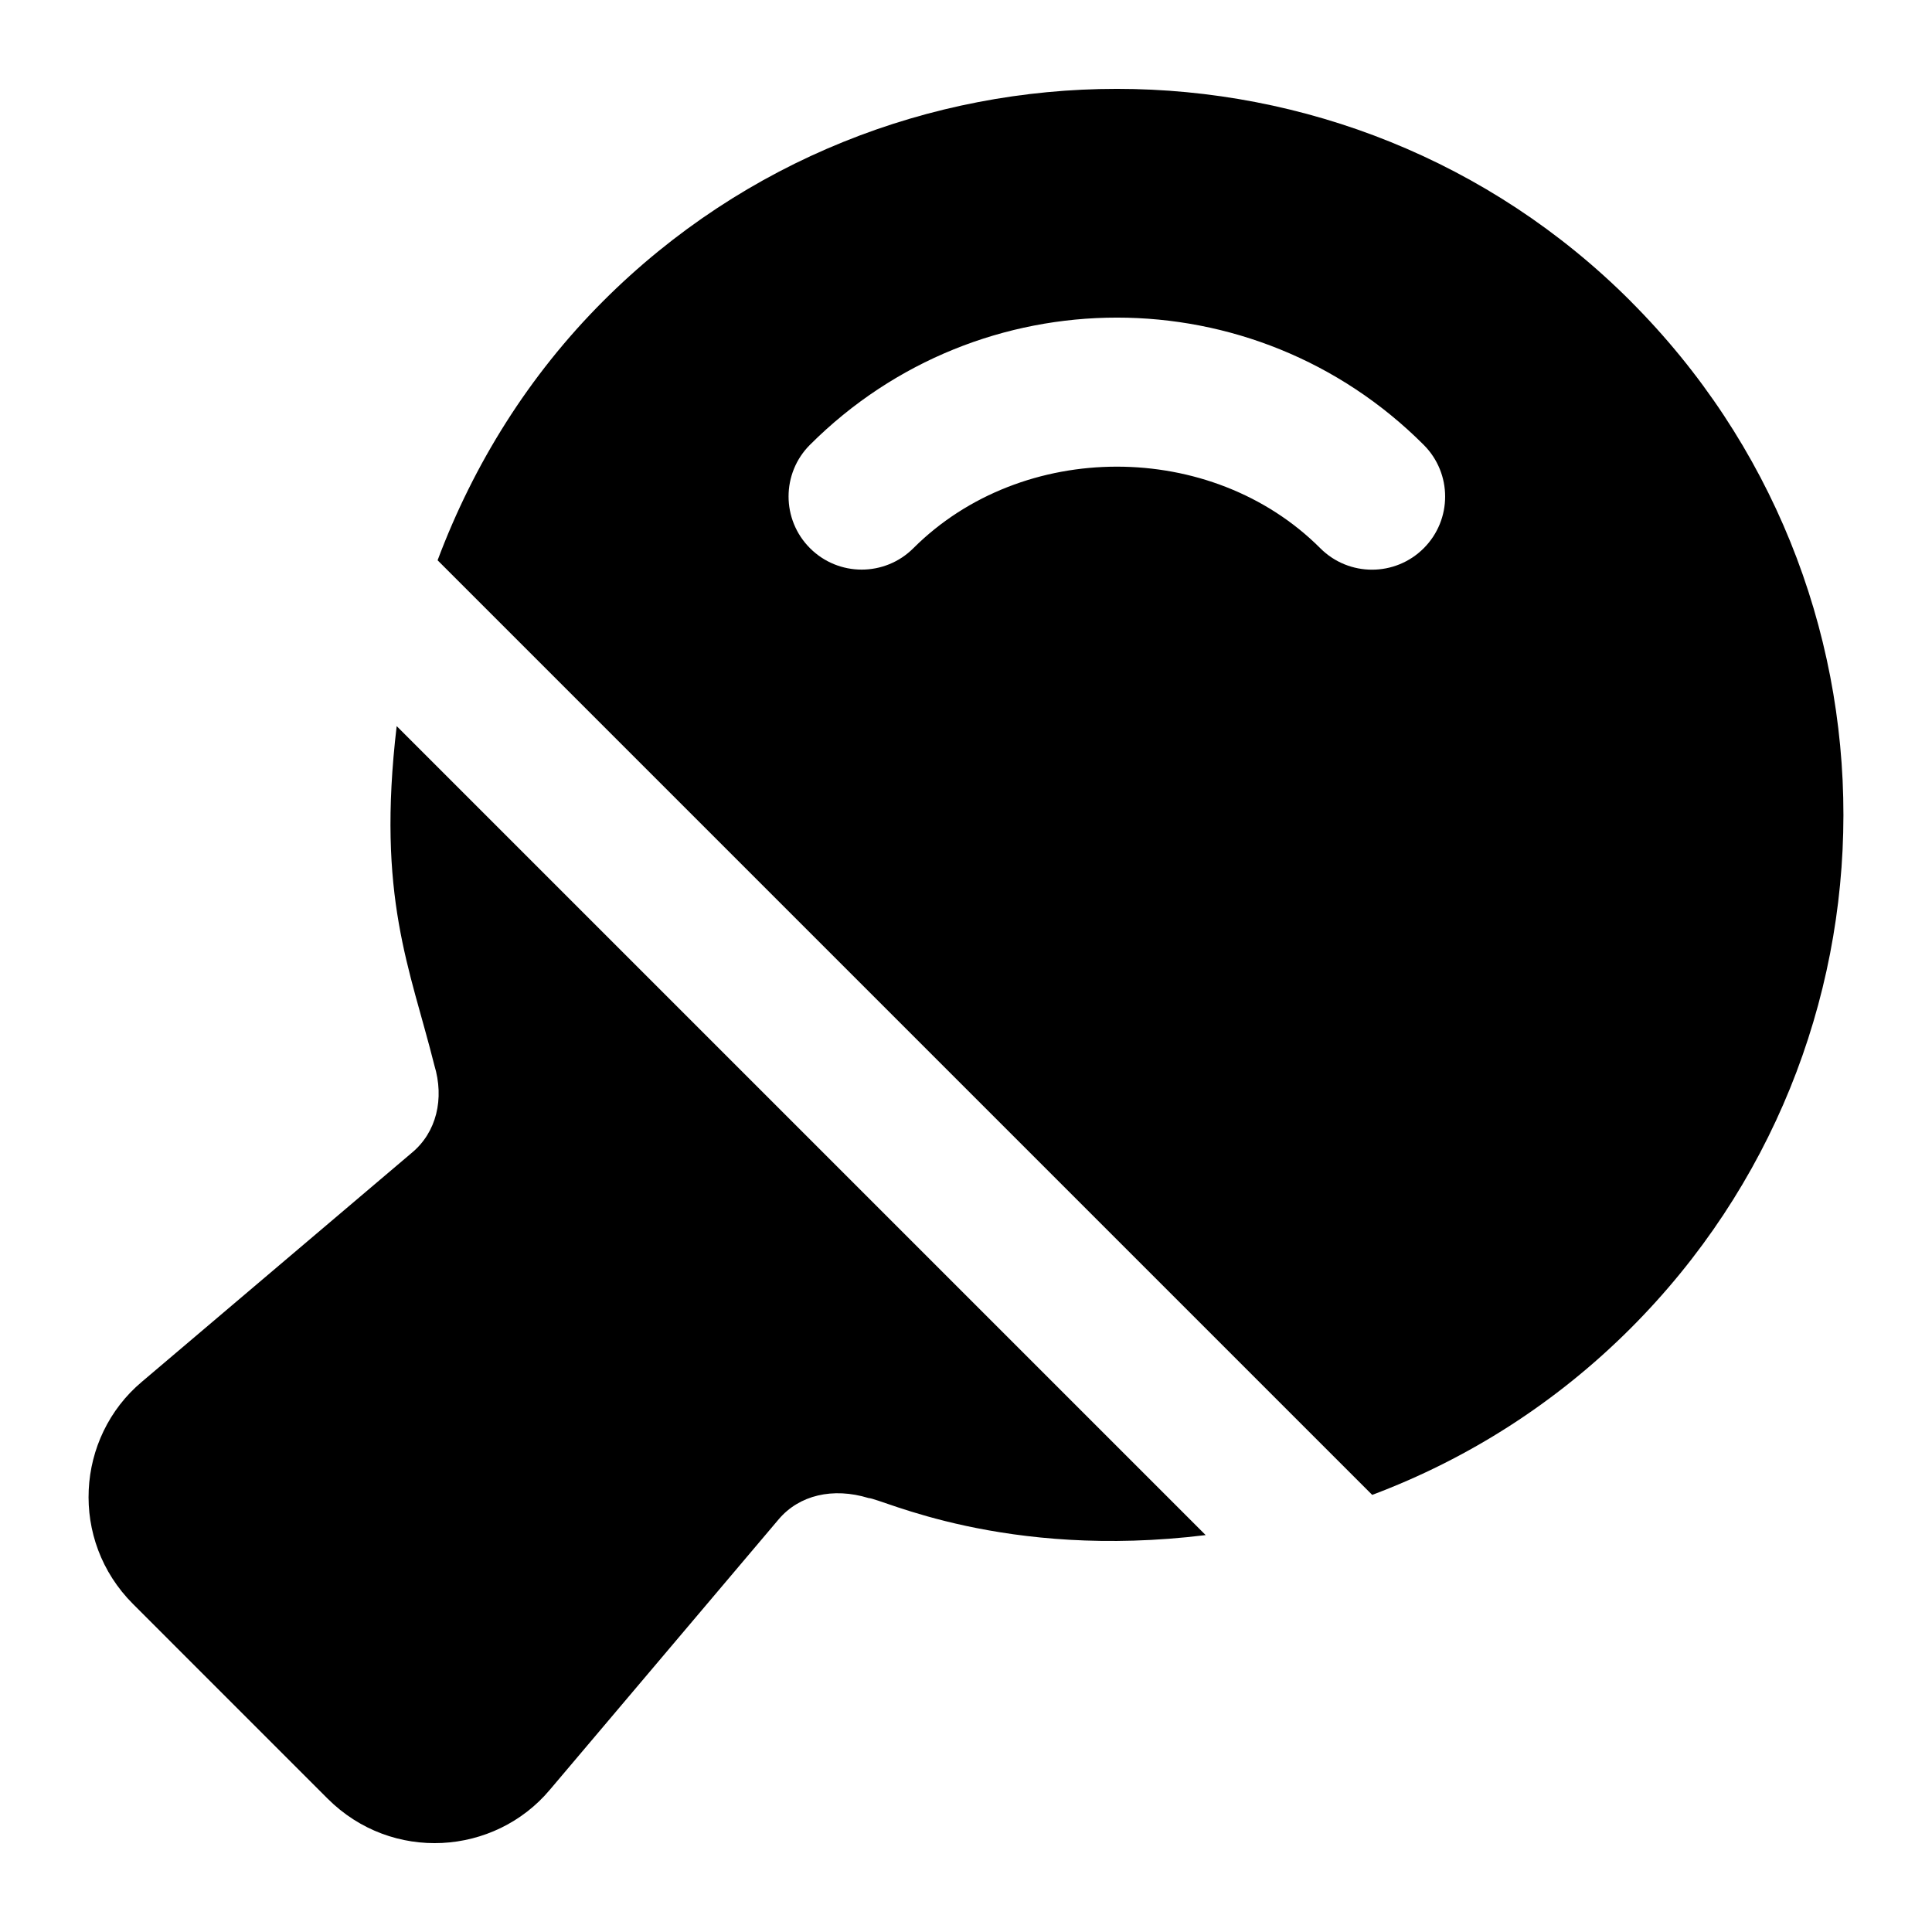
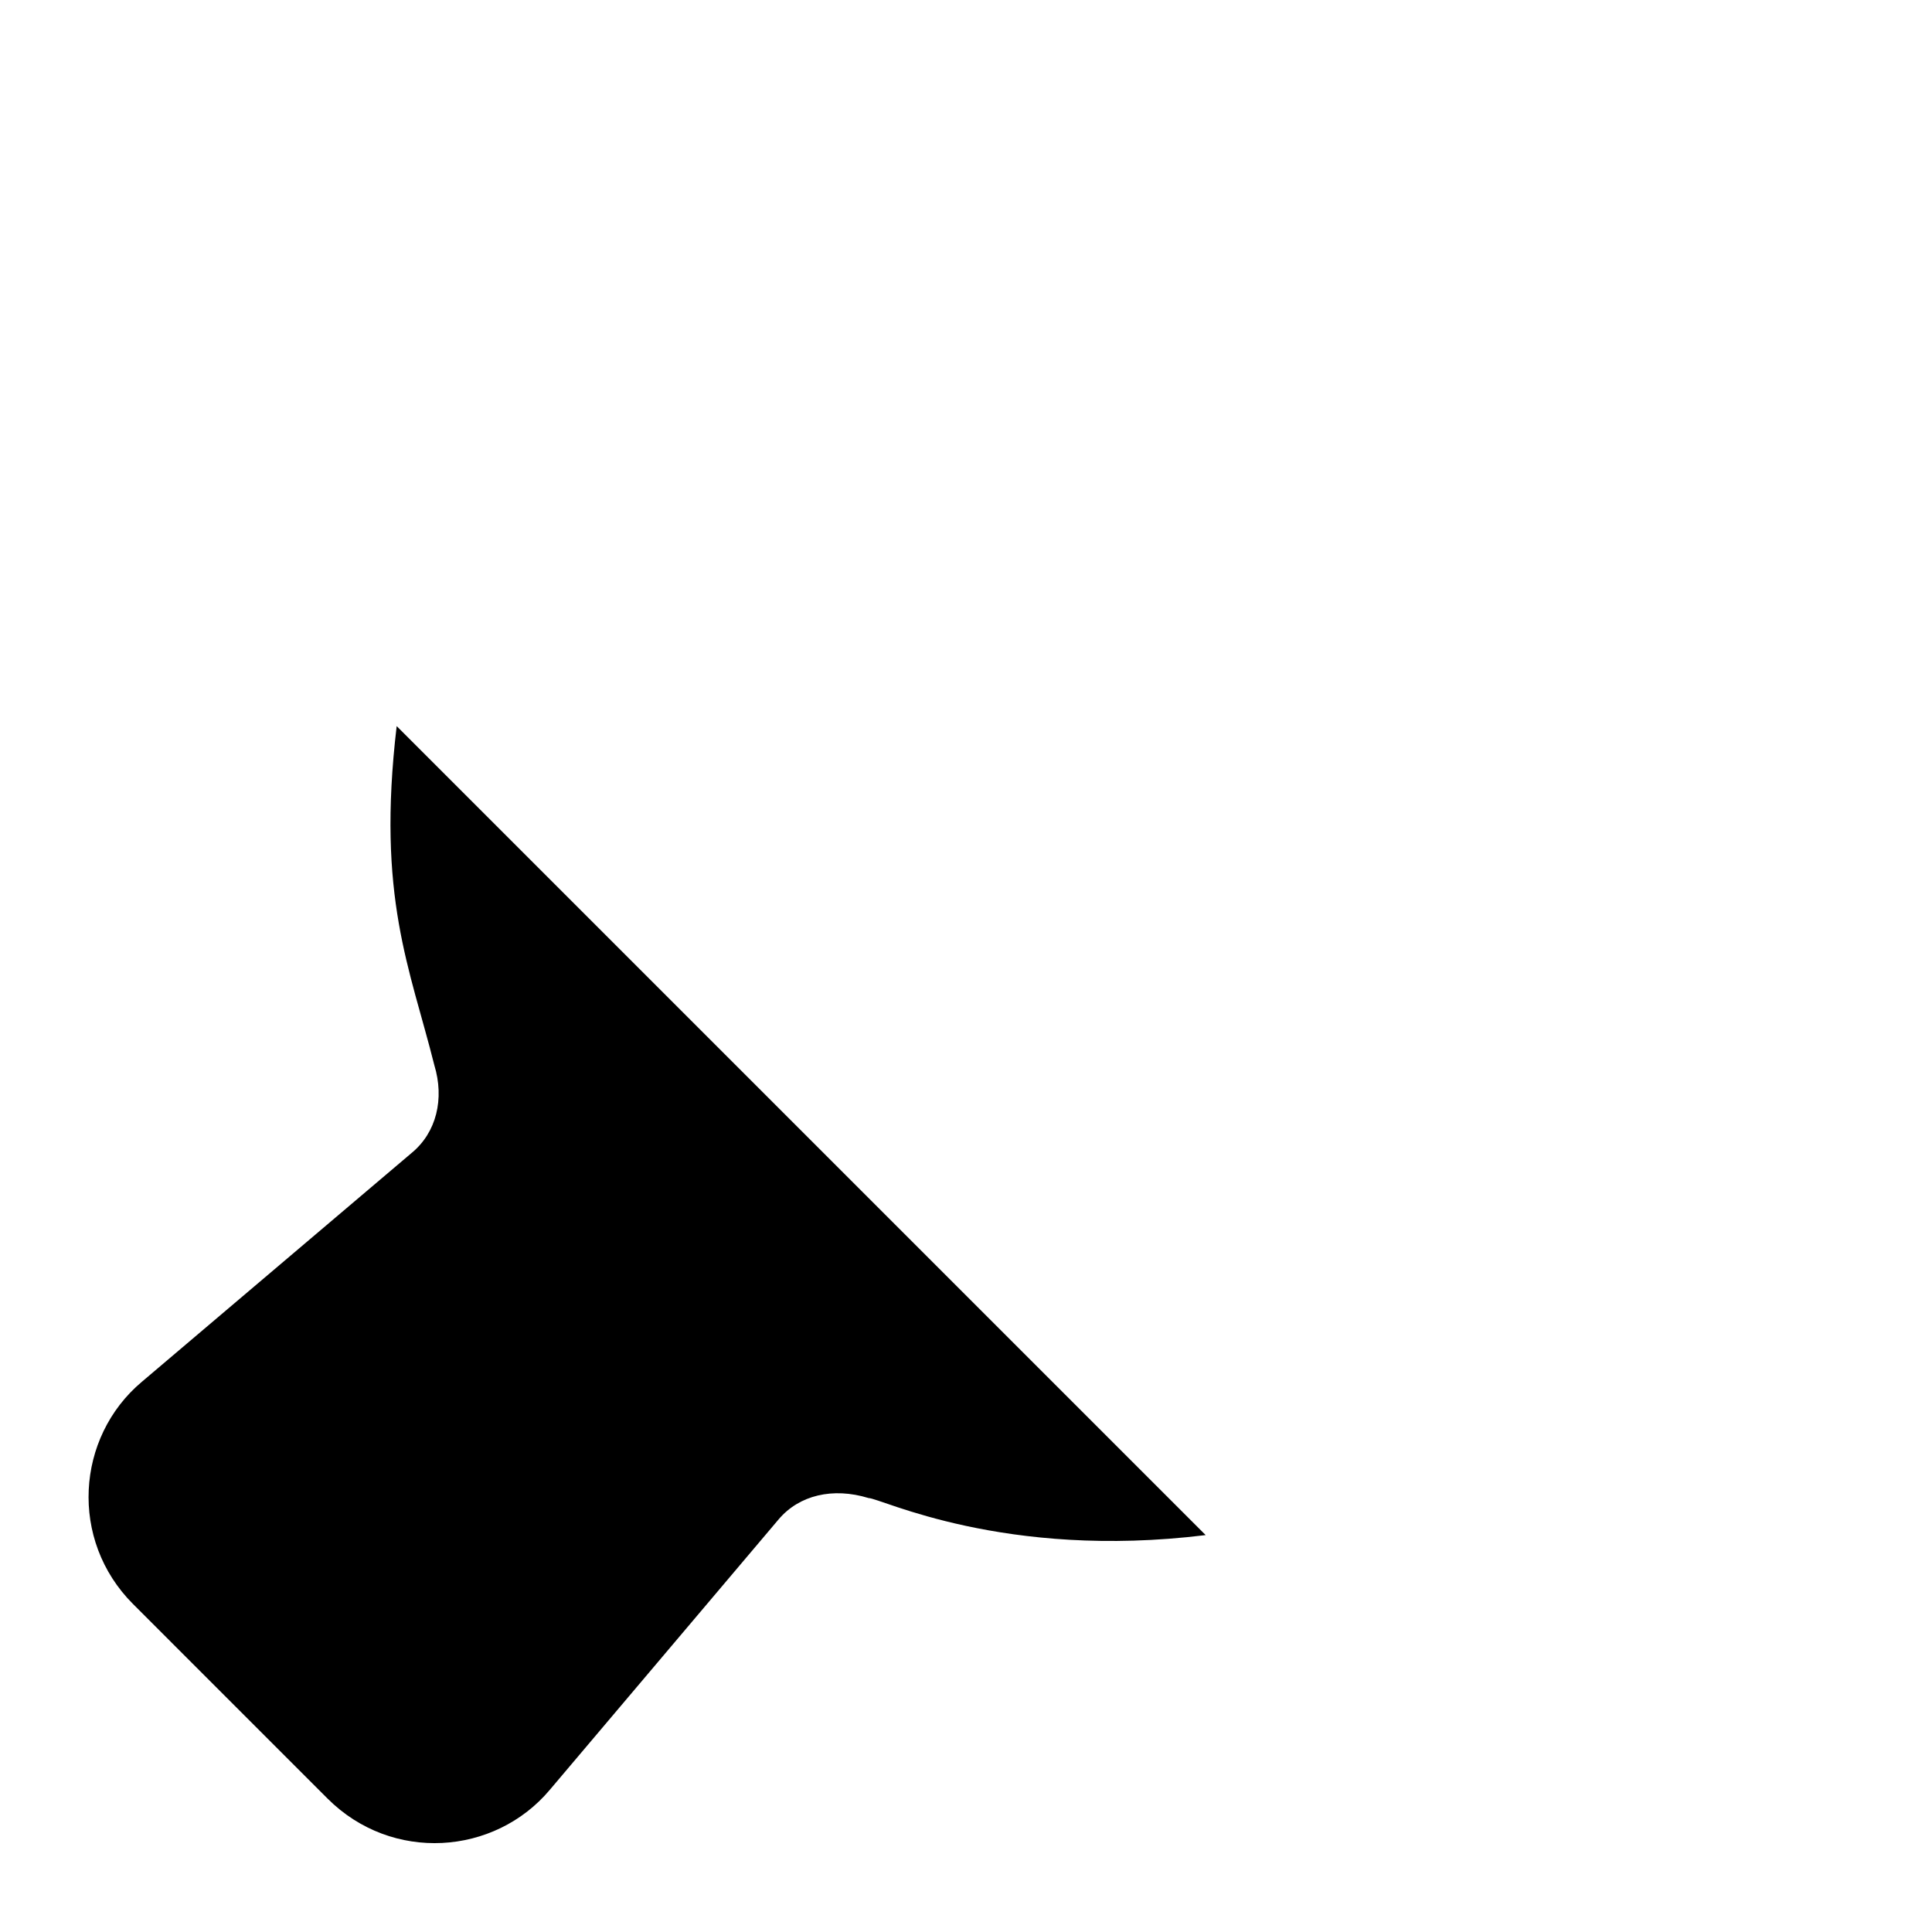
<svg xmlns="http://www.w3.org/2000/svg" fill="#000000" width="800px" height="800px" version="1.1" viewBox="144 144 512 512">
  <g>
-     <path d="m576.11 223.79c-74.992-74.988-197.27-74.988-272.26 0-19.695 19.699-34.309 43.152-43.883 68.688l247.68 247.68c25.48-9.566 48.793-24.449 68.453-44.109 75.094-75.102 75.379-196.87 0.004-272.25zm-54.812 65.504c-7.57 7.57-19.832 7.57-27.402 0-28.82-28.84-78.984-28.82-107.84-0.02-7.57 7.57-19.832 7.57-27.402 0-7.57-7.57-7.57-19.852 0-27.402 44.949-44.91 117.69-44.973 162.64 0.02 7.574 7.57 7.574 19.832 0.004 27.402z" />
    <path d="m181.59 510.19c-17.492 14.703-19.27 41.965-2.324 58.906l51.539 51.543c17.059 17.051 44.277 15.09 58.906-2.324l60.656-71.695c5.422-6.394 14.336-8.527 23.832-5.617 3.125 0 35.871 16.395 89.316 9.812l-214.39-214.39c-5.356 45.328 3.527 64.094 9.977 89.855 2.711 8.914 0.582 17.828-6.004 23.254z" />
  </g>
</svg>